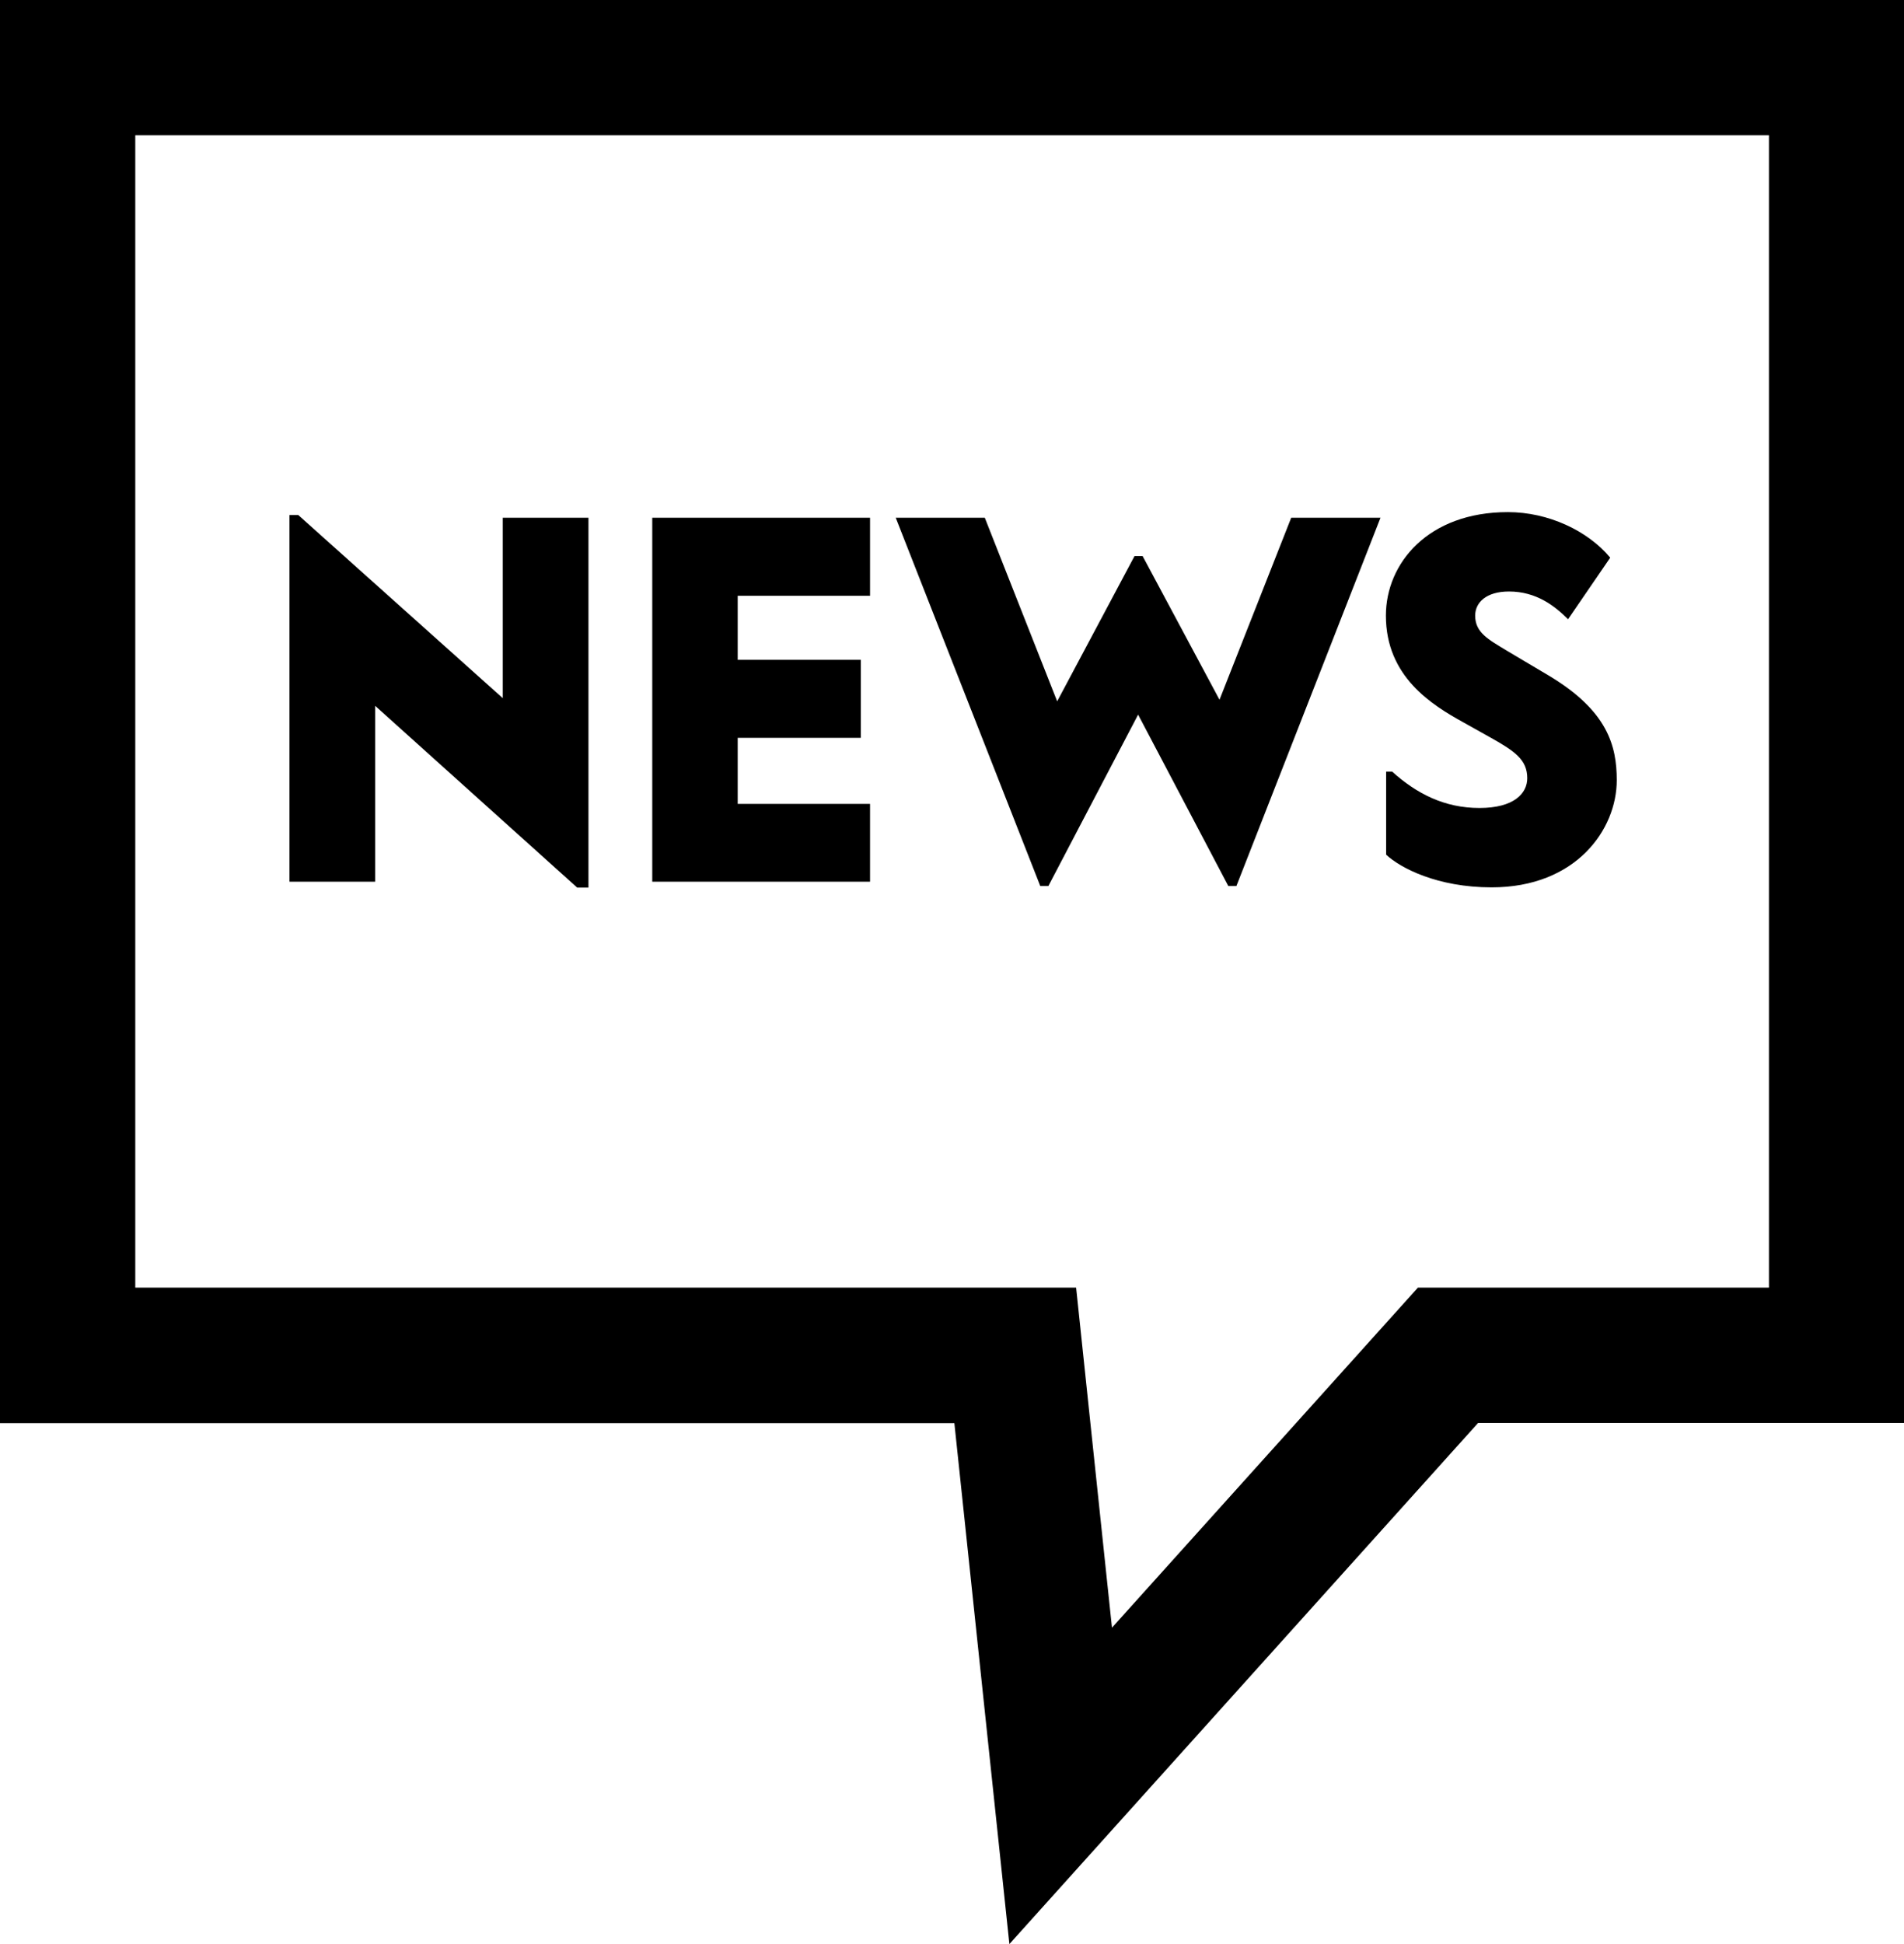
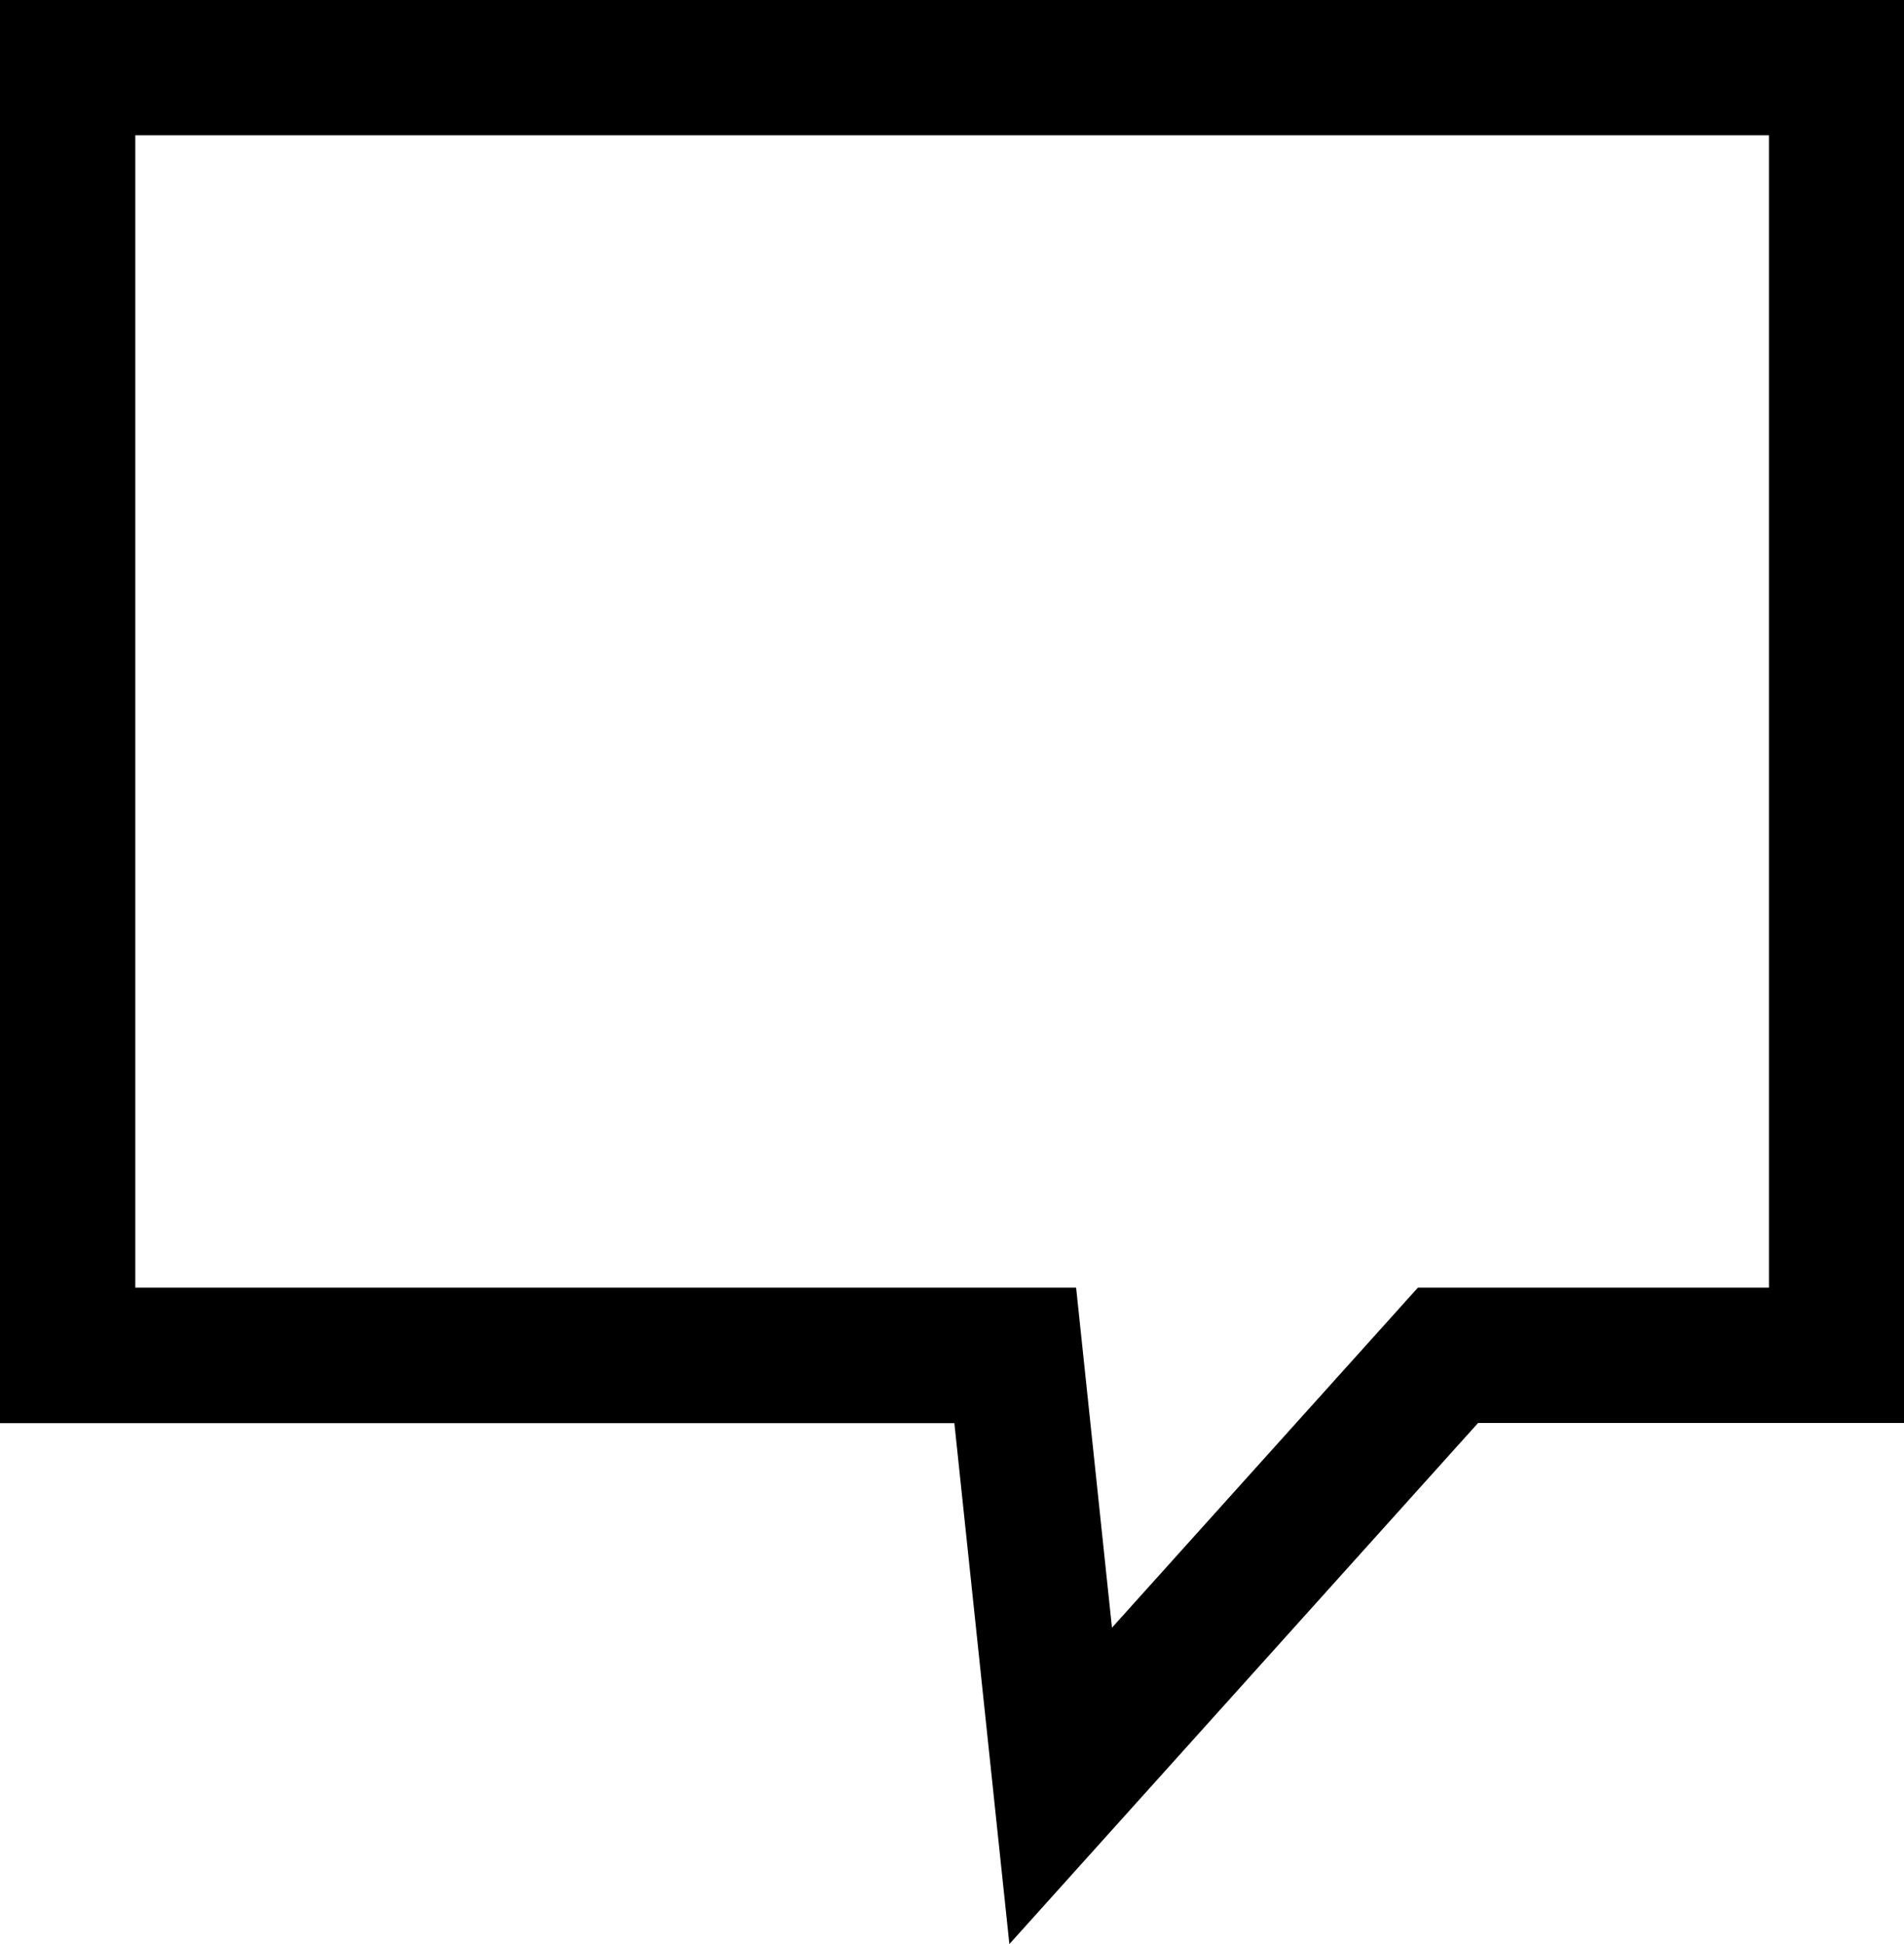
<svg xmlns="http://www.w3.org/2000/svg" data-name="Ebene 1" width="844.5" height="862.1">
  <path d="m447.7 862.1-24.4-231H0V0h844.5v631H655.6ZM60 571h417.3l15.9 150.8L628.9 571h155.7V60H60Z" />
-   <path d="m132.3 228.4 90.7 81.2v-80h38v164h-5L166.4 313v78h-38V228.4Zm253.6 1.2v34.6h-58.7v28.4h54.6v34.6h-54.6v29.3h58.7V391h-96.6V229.6Zm50.9 0 32.1 81.4 34.3-64.4h3.6l34.1 63.7 31.8-80.7h39.6l-63.9 163.3h-3.6l-40-76-39.8 76h-3.6l-64.1-163.3Zm277.4 17.7-18.7 27.3c-5.9-5.9-14.1-12.3-26.2-12.3-10 0-15 4.8-15 10.7 0 7.5 5.7 10.5 14.3 15.7l18.7 11.1c25.7 15.5 29.8 30.9 29.8 46.2 0 21.8-18 47.5-55.5 47.5-24.1 0-40.5-8.6-46.8-14.5v-36.8h2.7c10.9 9.8 23.2 16.1 38.7 16.1s21.2-6.6 21.2-13.2c0-8.2-5.5-12-16.6-18.2l-11.8-6.6c-13.9-7.7-34.3-20.2-34.3-47.3 0-23.2 18.7-45.9 54.1-45.9 17.9 0 35.4 8.2 45.4 20.2Z" />
</svg>